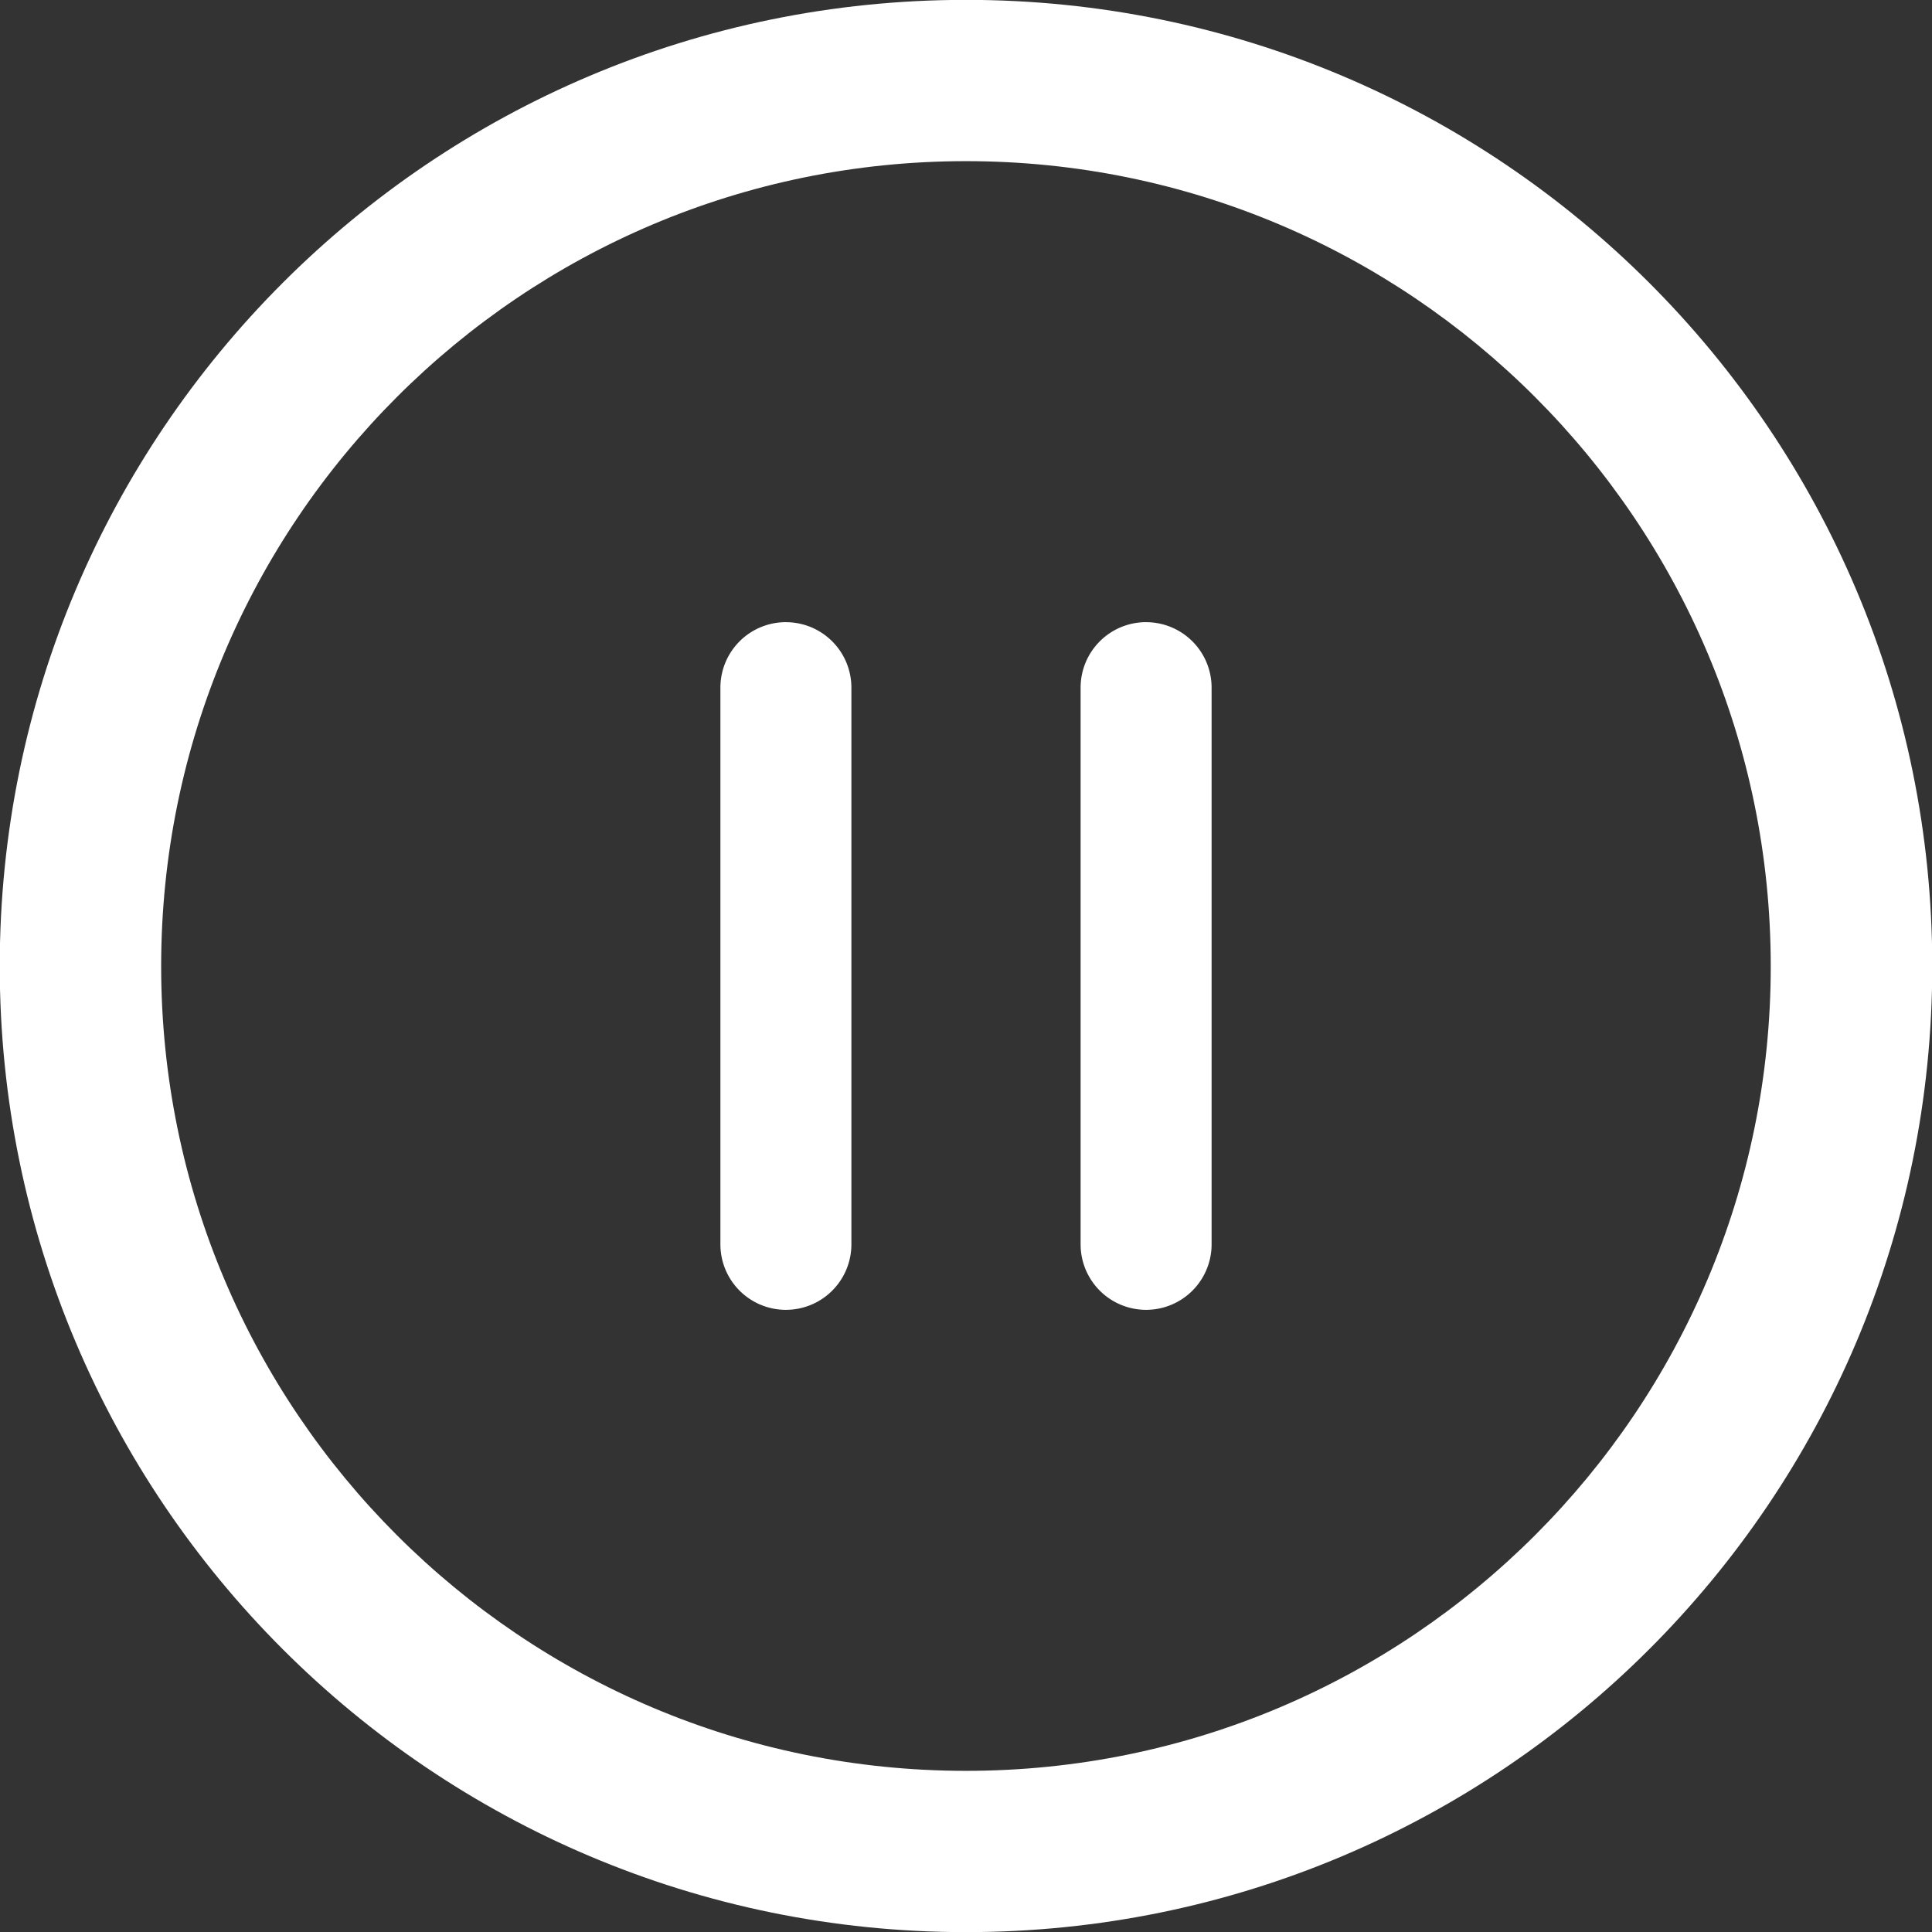
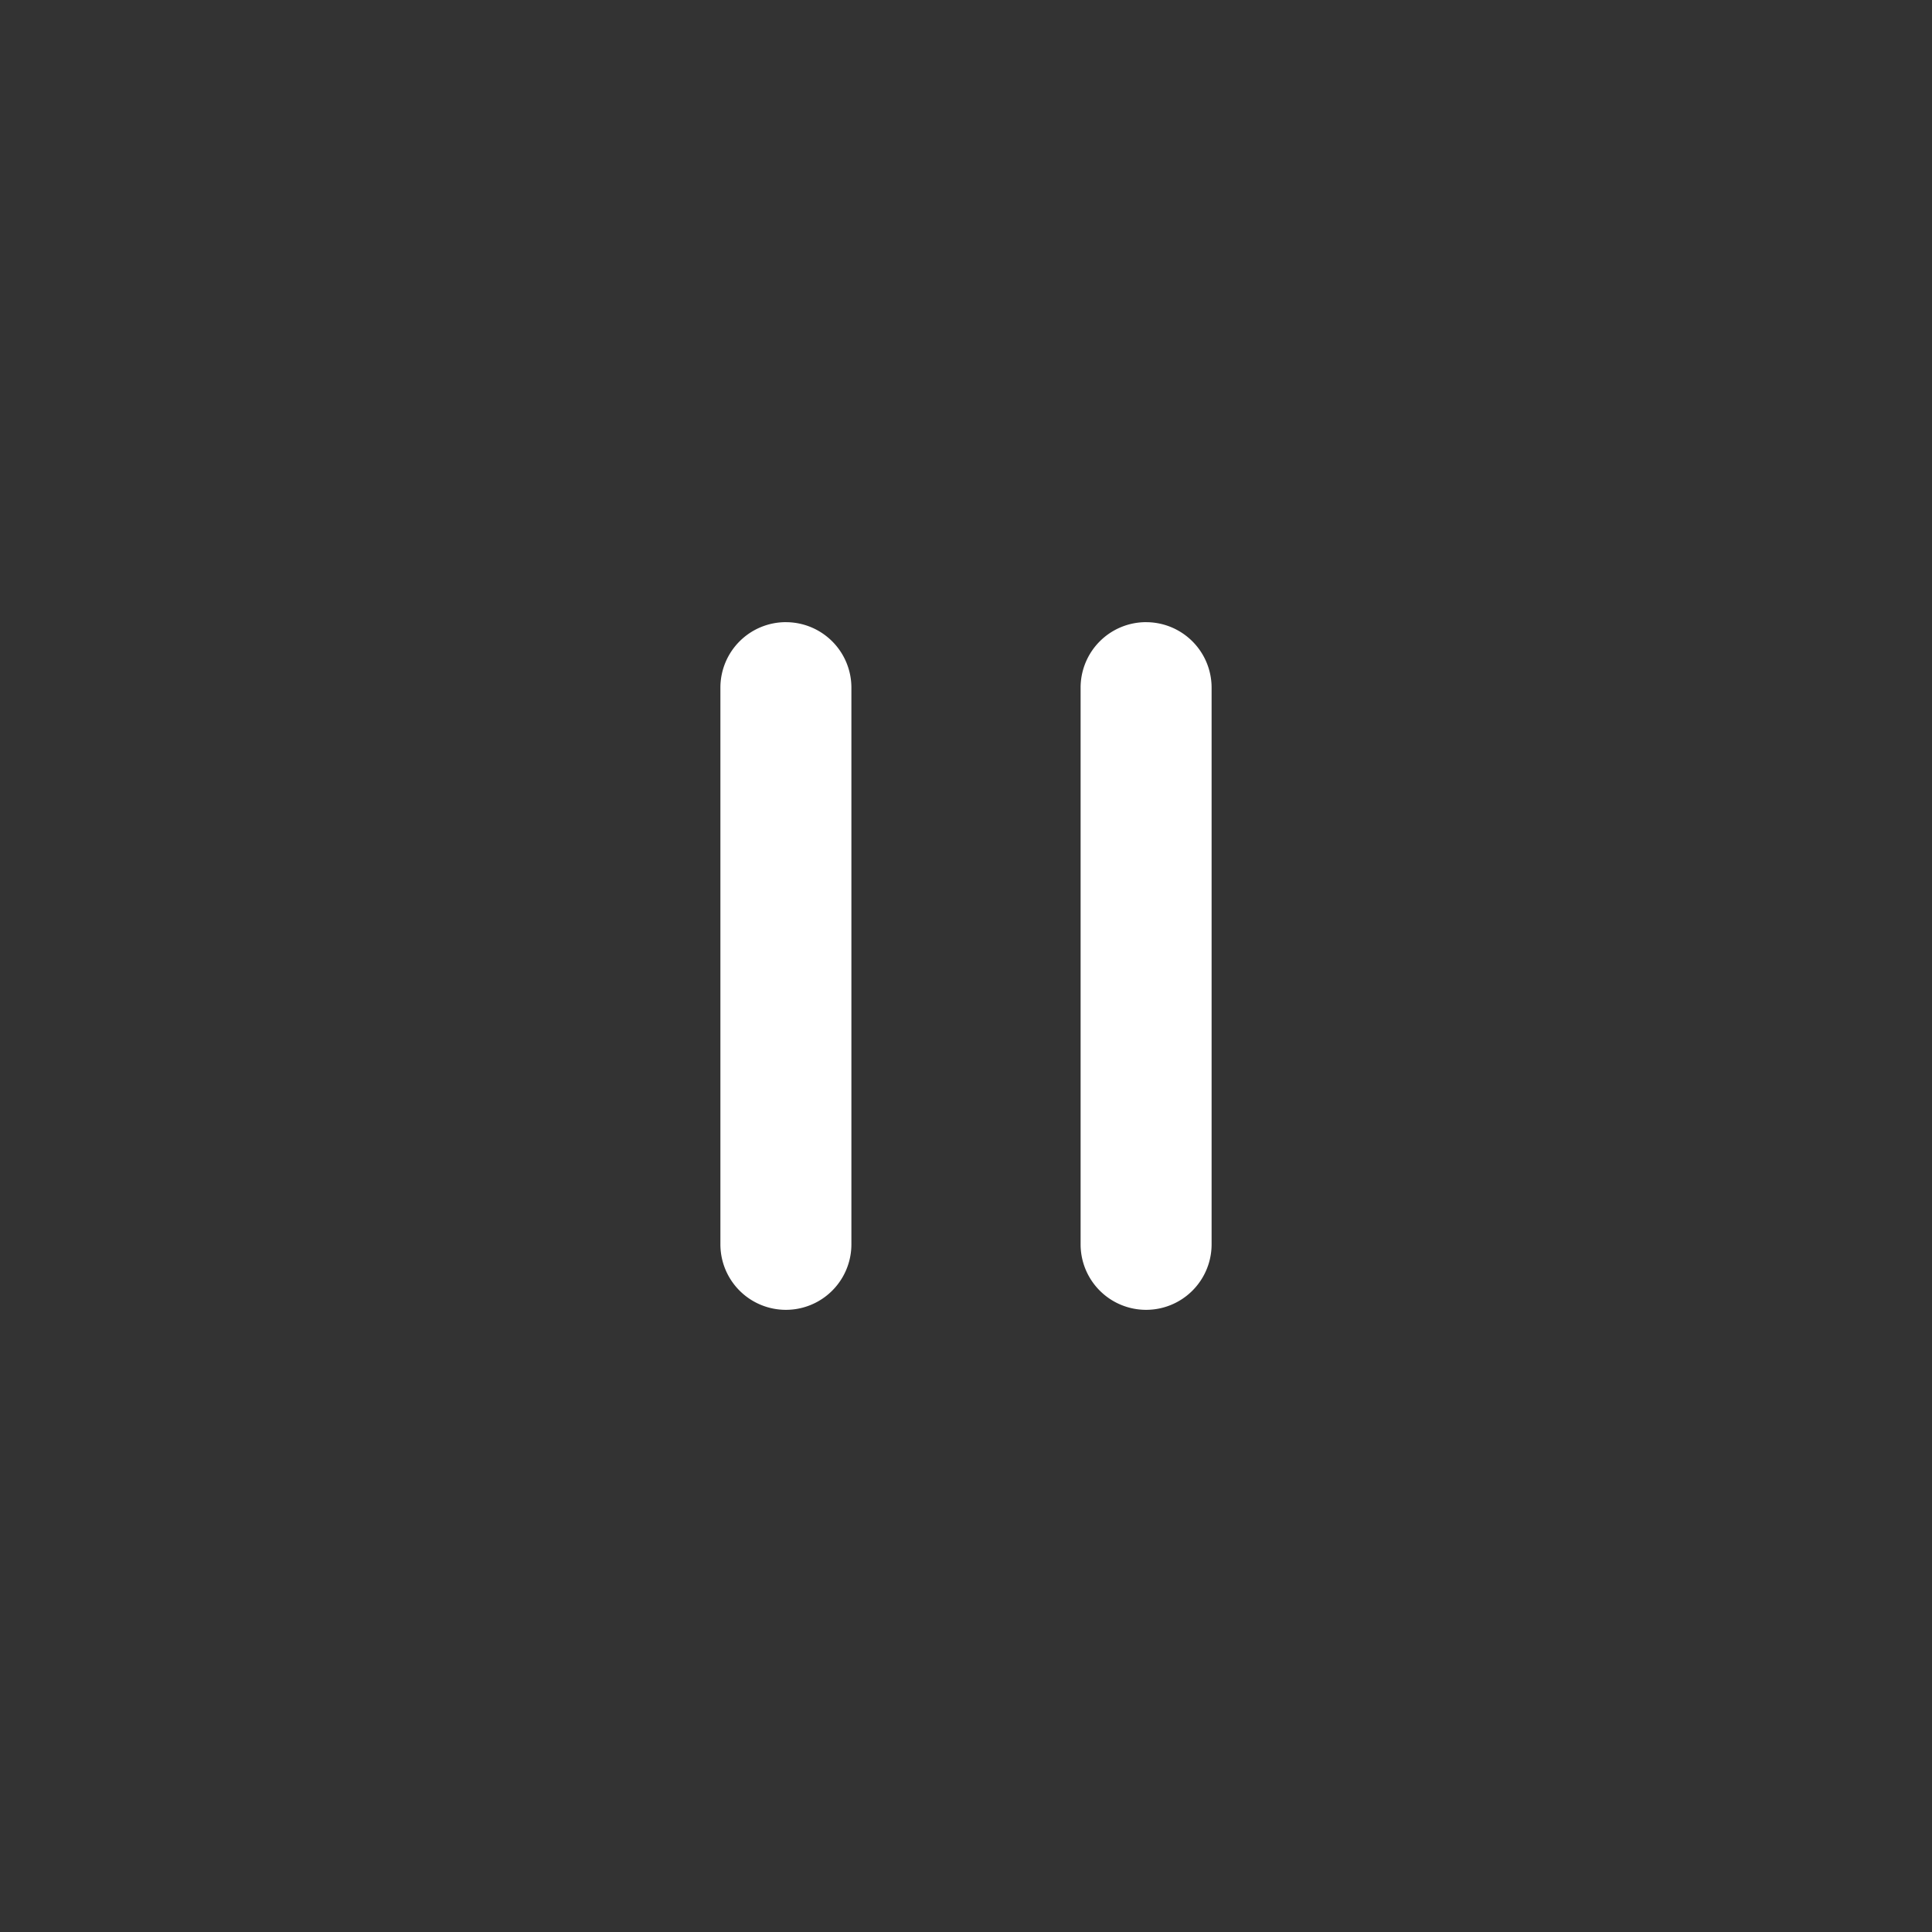
<svg xmlns="http://www.w3.org/2000/svg" xmlns:xlink="http://www.w3.org/1999/xlink" width="75" height="75" viewBox="0 0 75 75">
  <rect x="0" y="0" width="75" height="75" fill="#333333" stroke="none" />
  <defs>
-     <path id="e0w1a" d="M1153.01 572.506c0 20.712-16.793 37.499-37.51 37.499-20.719 0-37.51-16.787-37.51-37.5 0-20.72 16.791-37.51 37.51-37.51 20.718 0 37.51 16.79 37.51 37.51zm-6.27 0c0-17.252-13.987-31.25-31.24-31.25-17.255 0-31.244 14-31.244 31.25 0 17.257 13.99 31.238 31.245 31.238 17.252 0 31.243-13.981 31.239-31.238z" />
    <path id="e0w1b" d="M1108.508 559.153a2.542 2.542 0 0 1 2.543 2.542v21.61a2.542 2.542 0 1 1-5.085 0v-21.61a2.542 2.542 0 0 1 2.542-2.543z" />
    <path id="e0w1c" d="M1122.491 559.153a2.542 2.542 0 0 1 2.543 2.542v21.61a2.542 2.542 0 0 1-5.085 0v-21.61a2.542 2.542 0 0 1 2.542-2.543z" />
  </defs>
  <g>
    <g transform="translate(-1078 -535)">
      <use fill="#fff" xlink:href="#e0w1a" />
    </g>
    <g transform="translate(-1078 -535)">
      <use fill="#fff" xlink:href="#e0w1b" />
    </g>
    <g transform="translate(-1078 -535)">
      <use fill="#fff" xlink:href="#e0w1c" />
    </g>
  </g>
</svg>